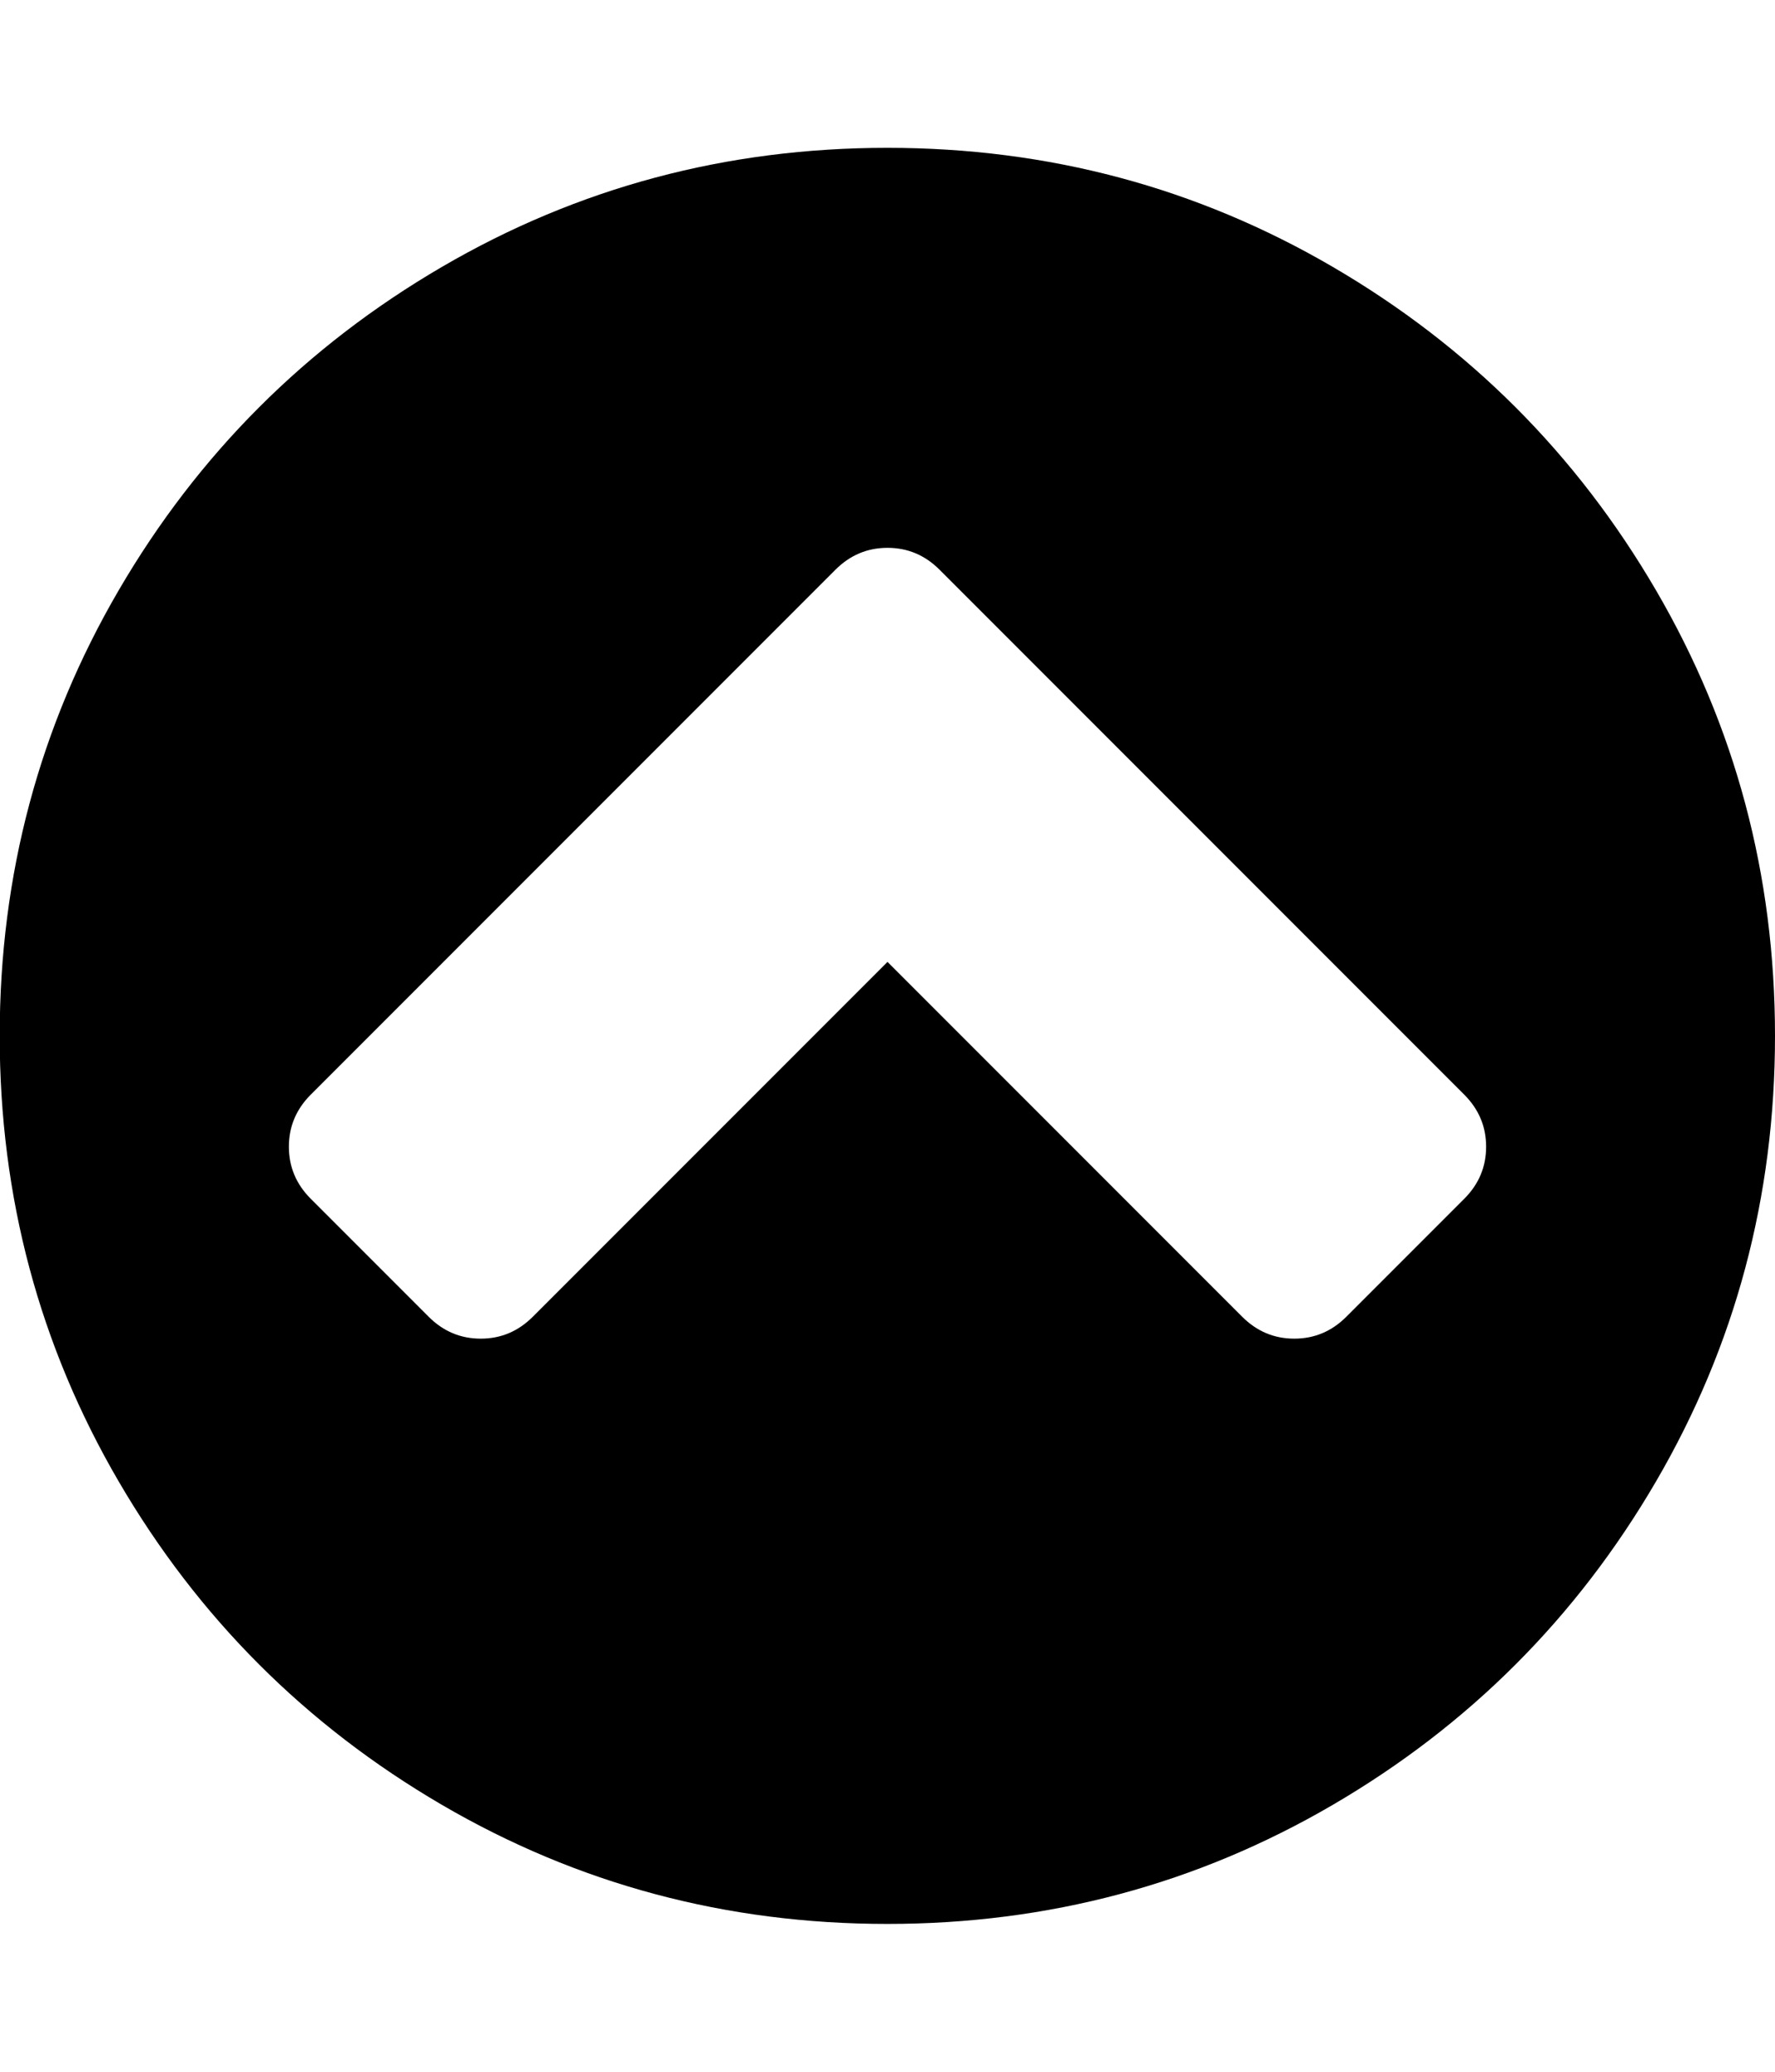
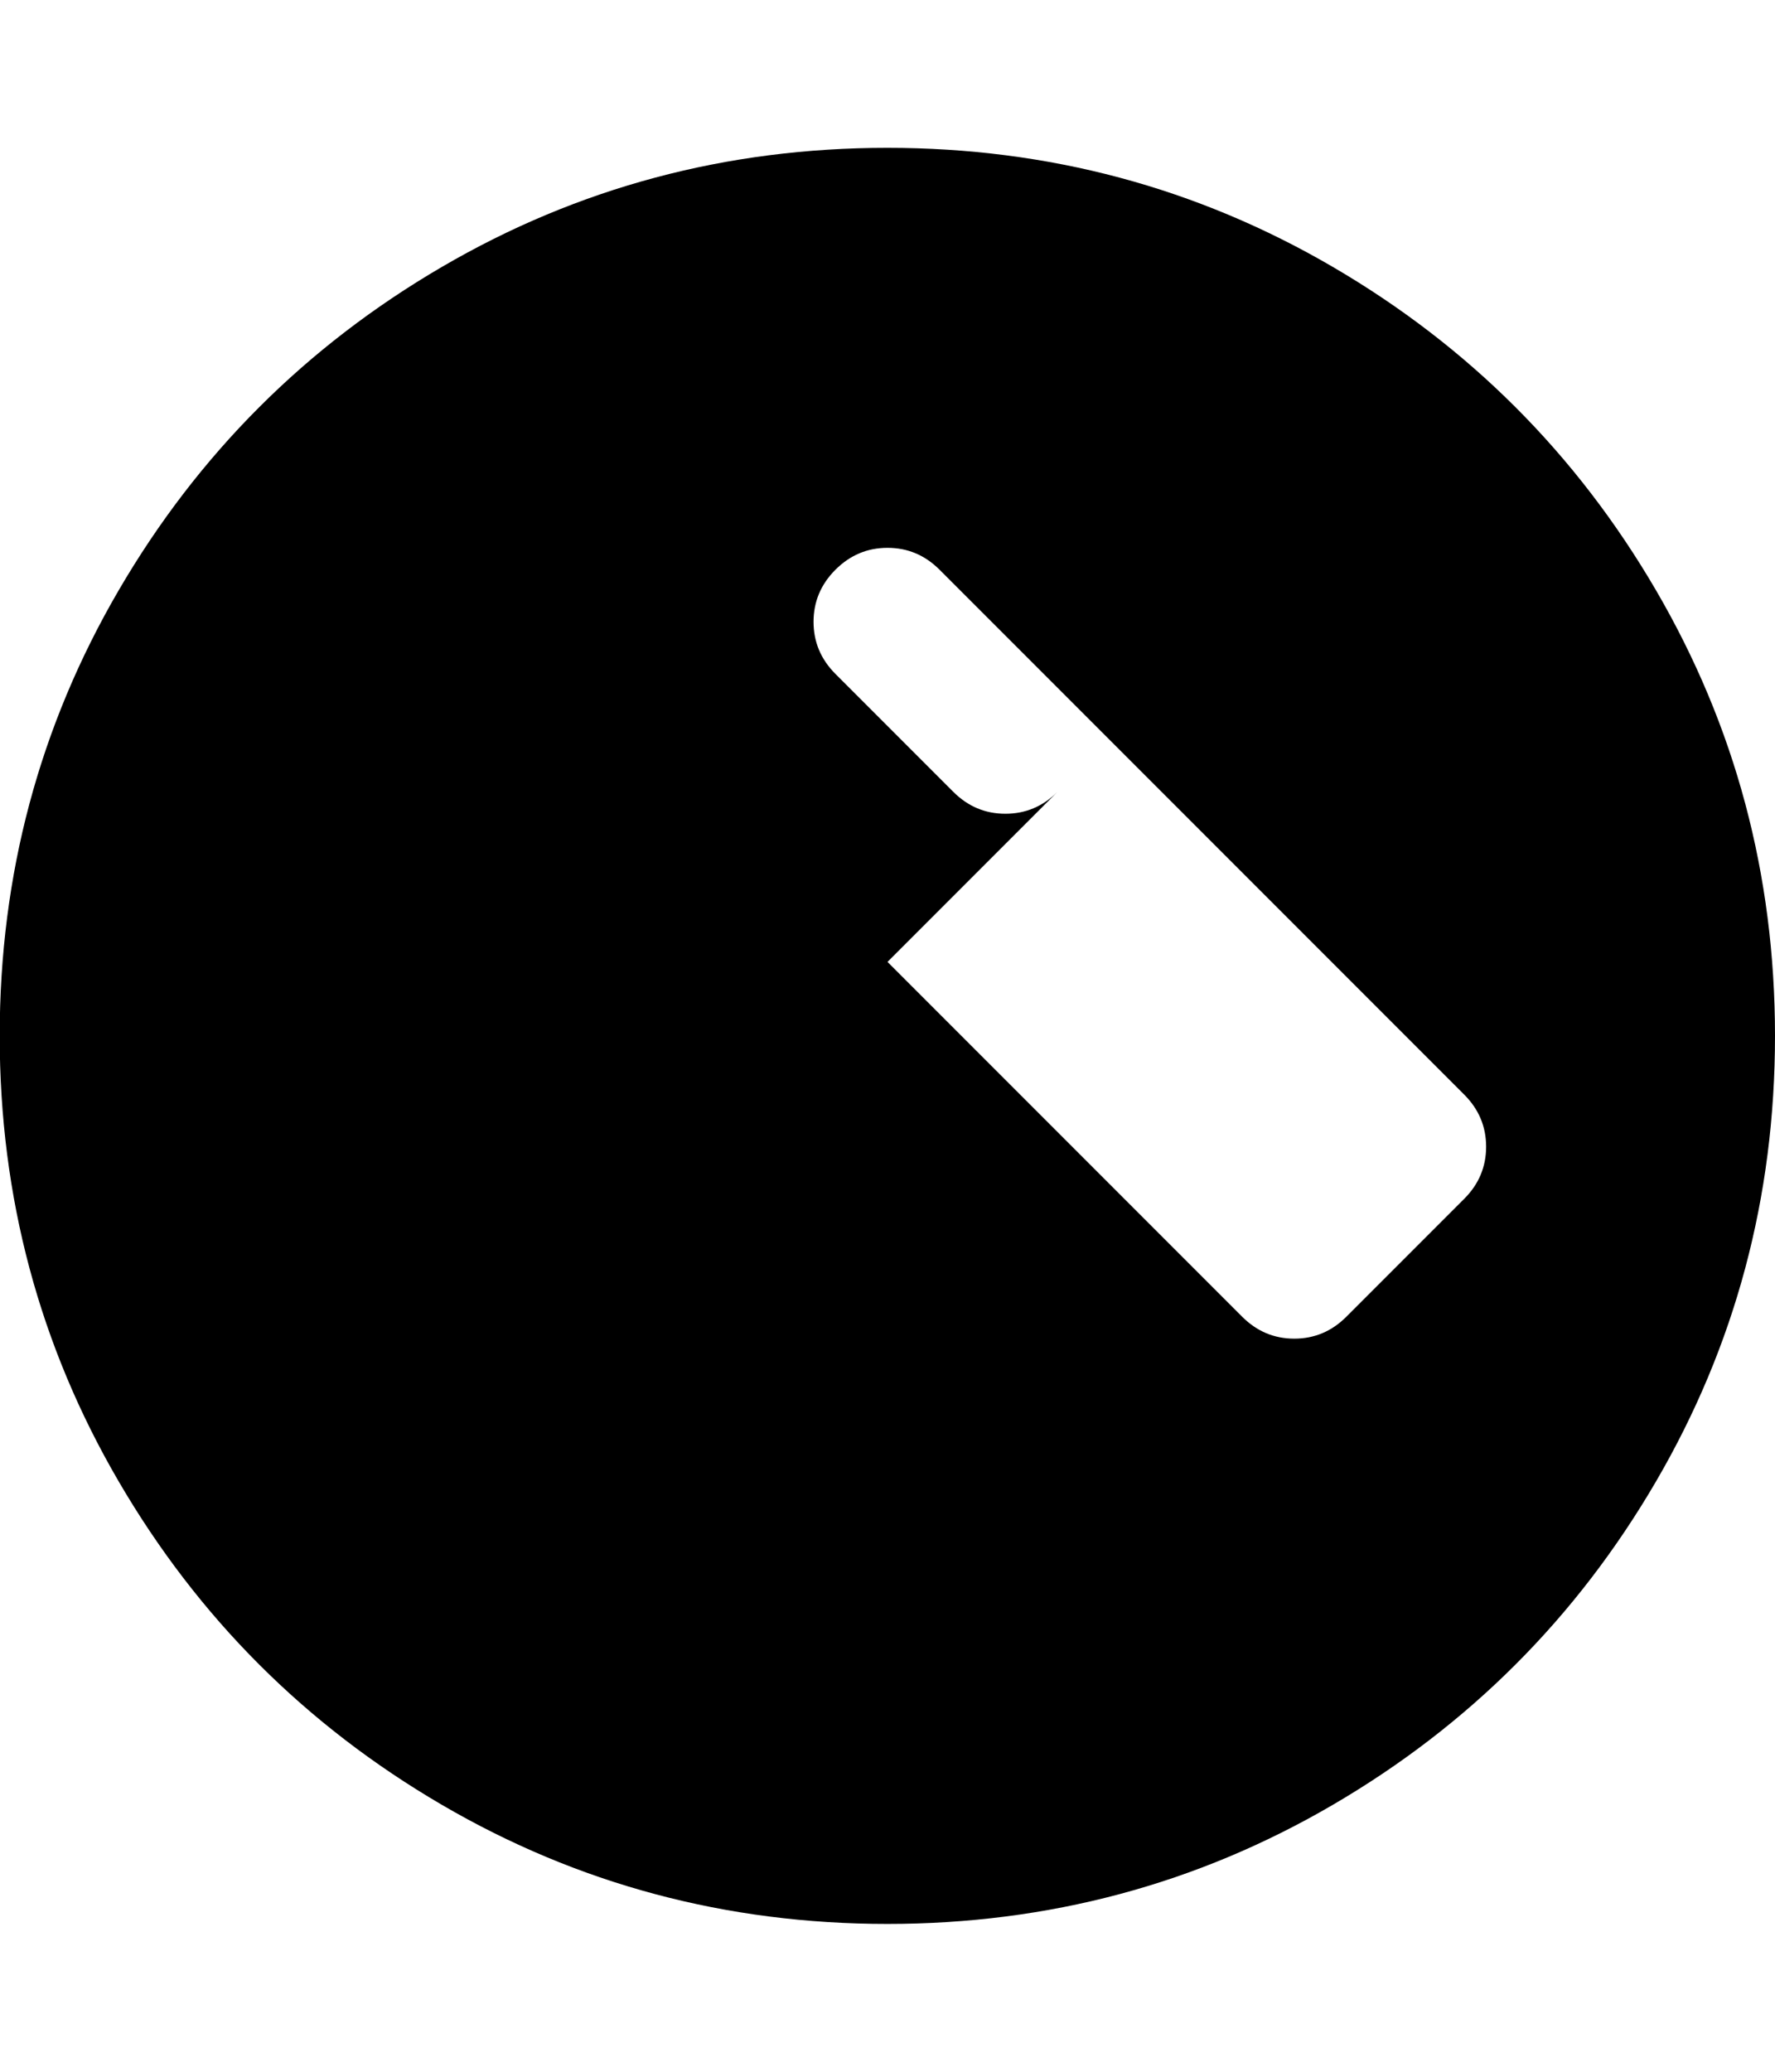
<svg xmlns="http://www.w3.org/2000/svg" width="12" height="14" viewBox="0 0 12 14">
-   <path d="M9.102 8.898l.797-.797q.148-.148.148-.352t-.148-.352L6.352 3.85Q6.204 3.702 6 3.702t-.352.148L2.101 7.397q-.148.148-.148.352t.148.352l.797.797q.148.148.352.148t.352-.148L6 6.5l2.398 2.398q.148.148.352.148t.352-.148zM12 7q0 1.633-.805 3.012t-2.184 2.184-3.012.805-3.012-.805-2.184-2.184T-.002 7t.805-3.012 2.184-2.184T5.999.999t3.012.805 2.184 2.184T12 7z" />
+   <path d="M9.102 8.898l.797-.797q.148-.148.148-.352t-.148-.352L6.352 3.85Q6.204 3.702 6 3.702t-.352.148q-.148.148-.148.352t.148.352l.797.797q.148.148.352.148t.352-.148L6 6.5l2.398 2.398q.148.148.352.148t.352-.148zM12 7q0 1.633-.805 3.012t-2.184 2.184-3.012.805-3.012-.805-2.184-2.184T-.002 7t.805-3.012 2.184-2.184T5.999.999t3.012.805 2.184 2.184T12 7z" />
</svg>